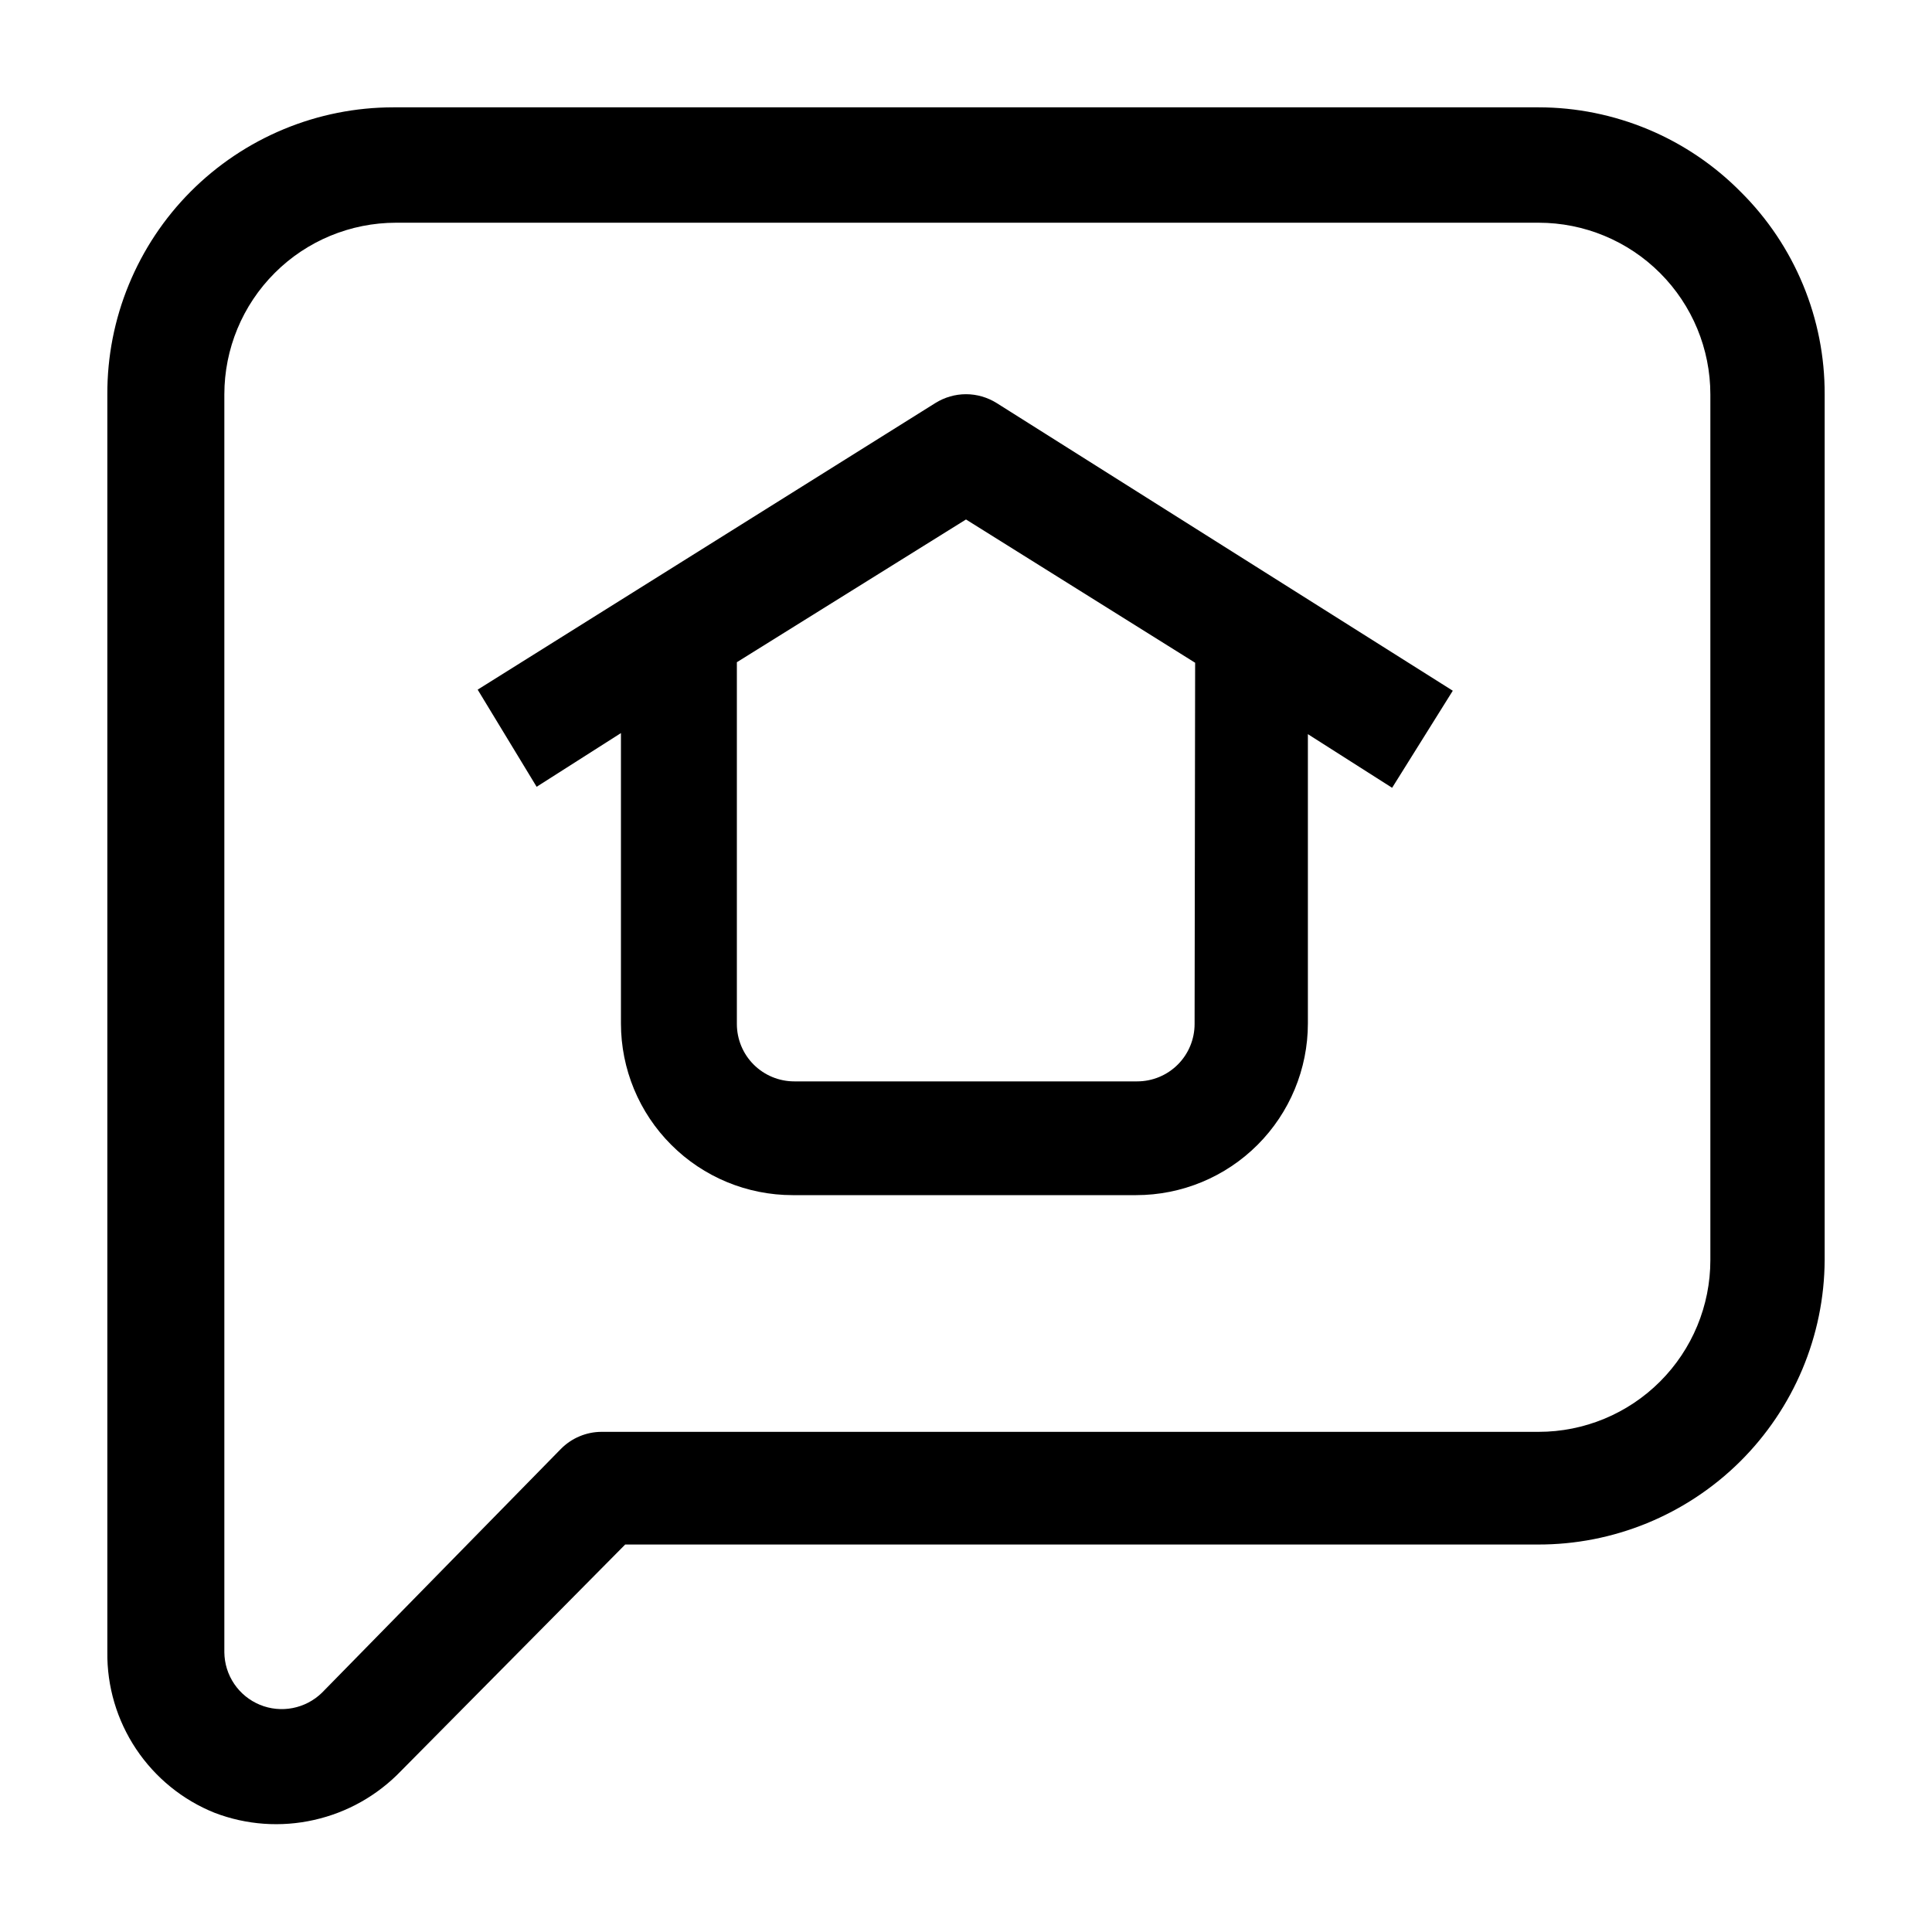
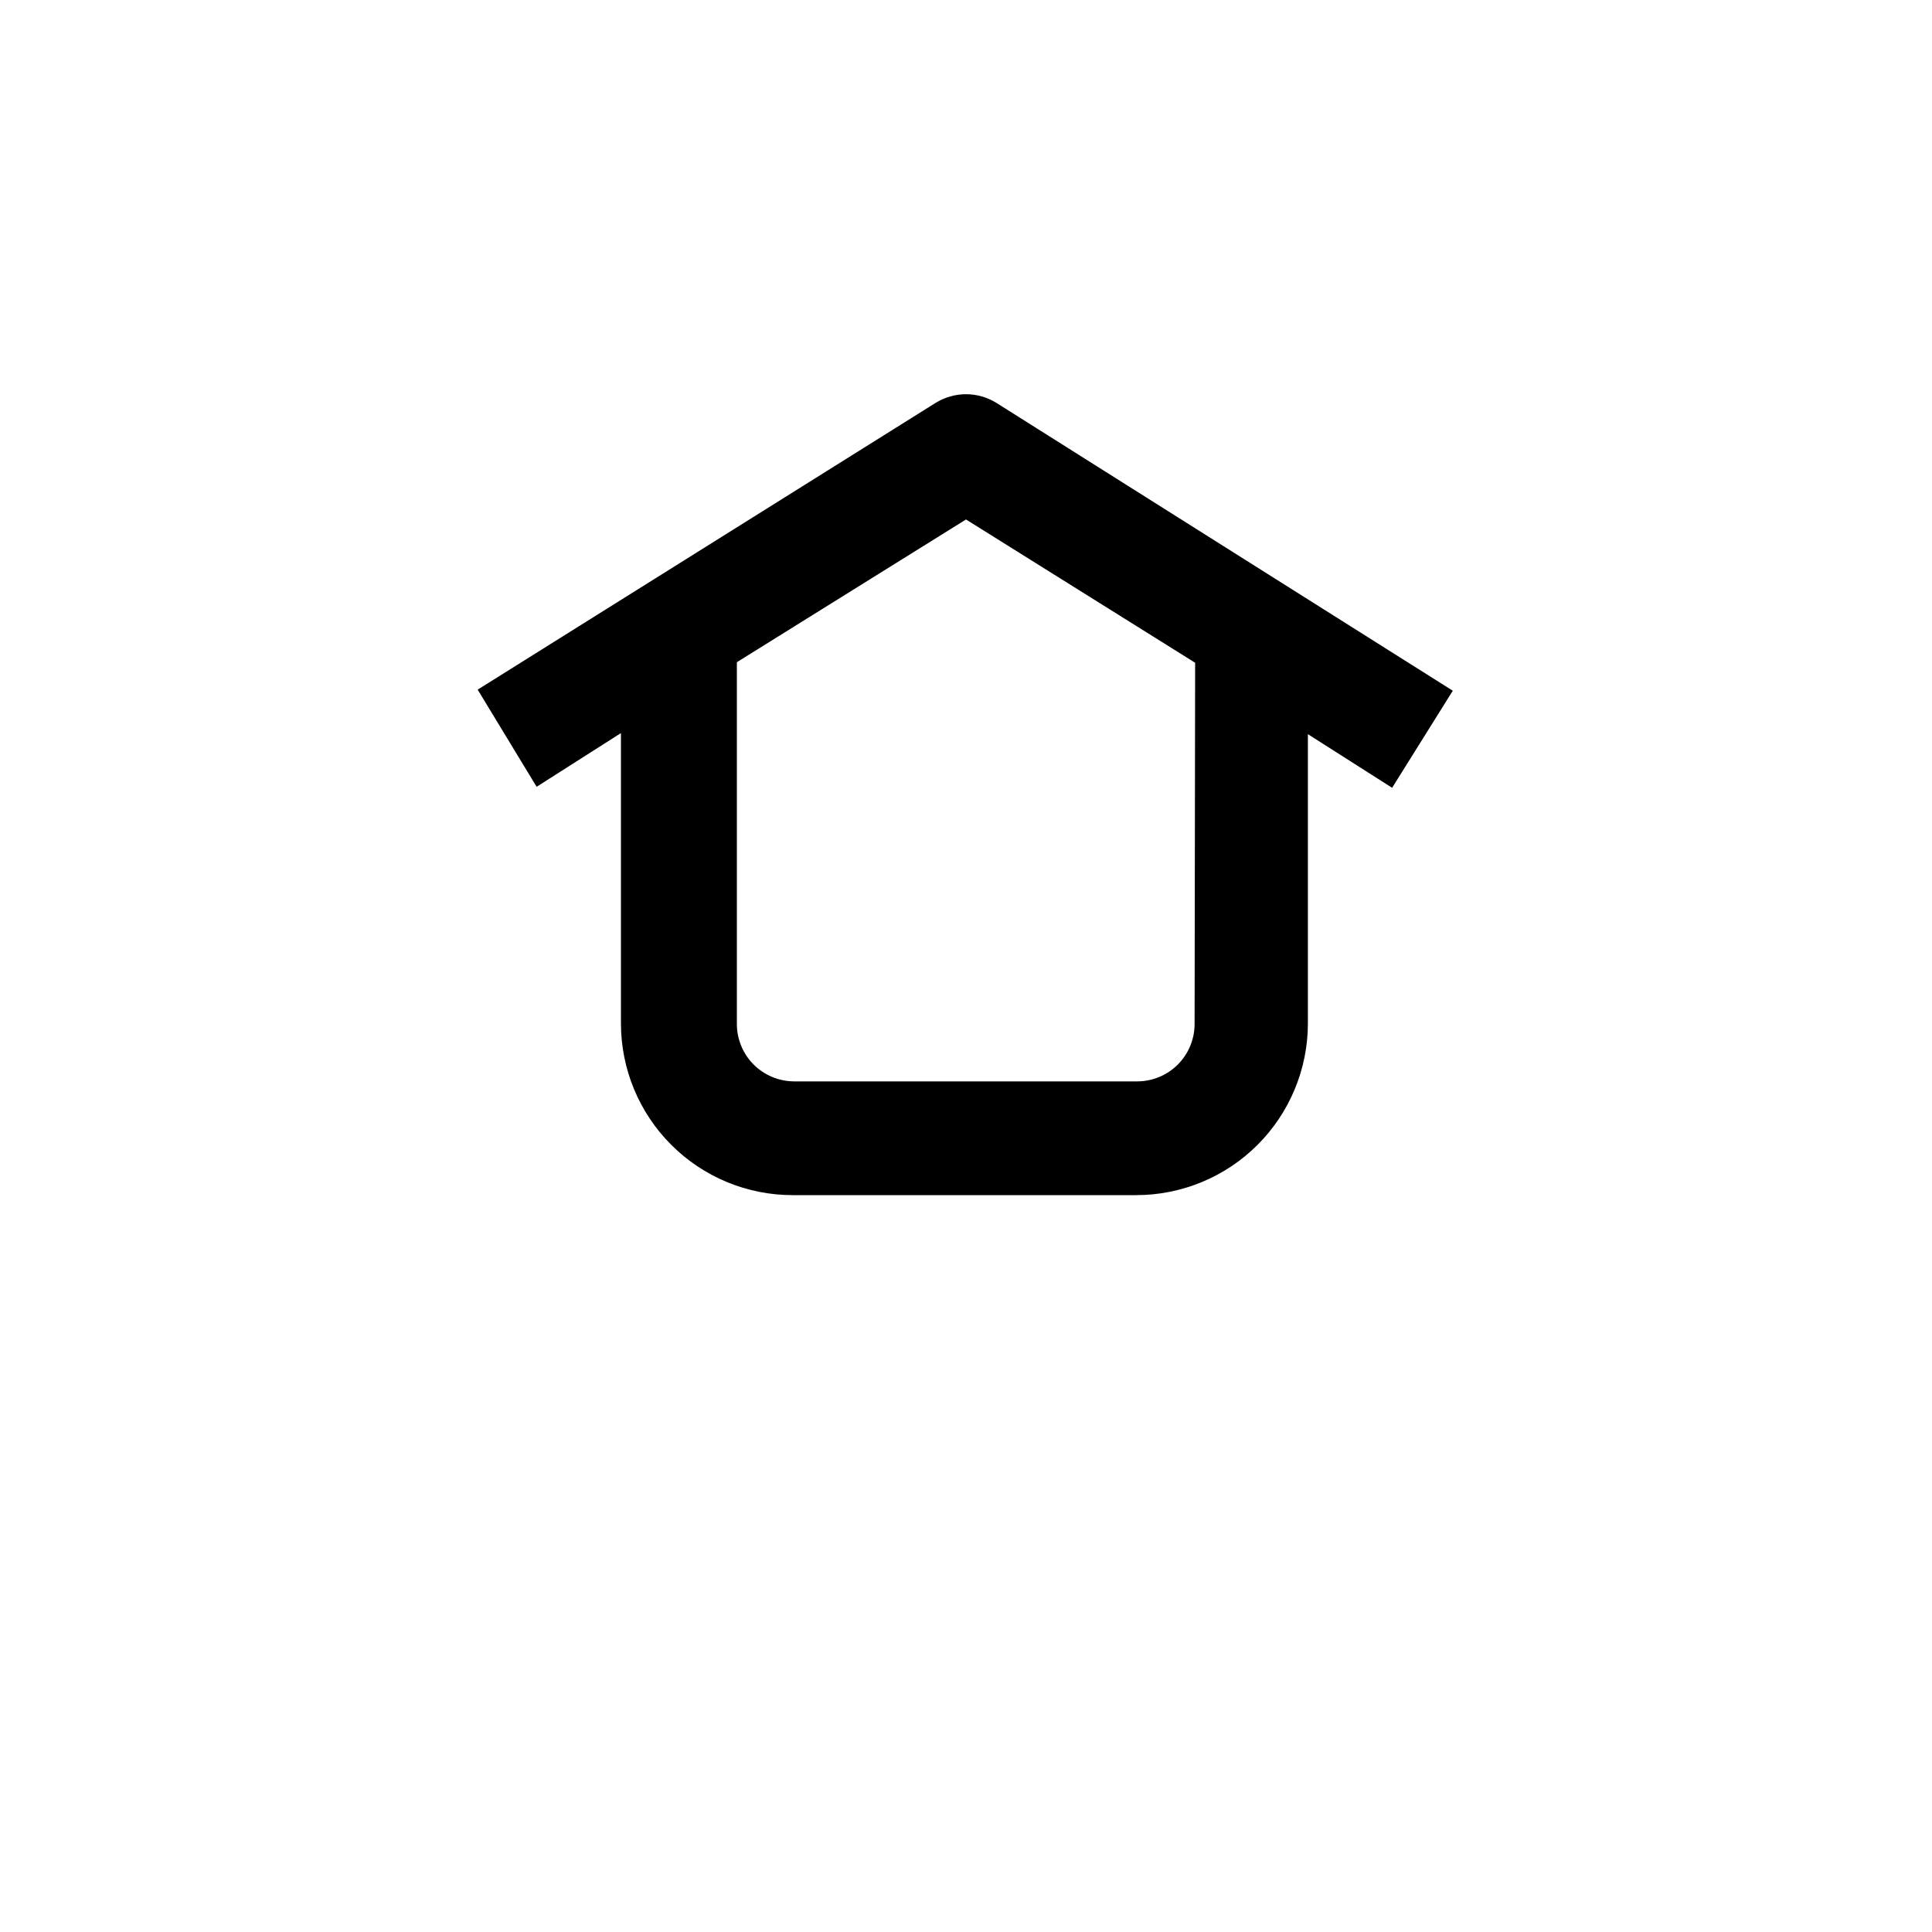
<svg xmlns="http://www.w3.org/2000/svg" width="25" height="25" viewBox="0 0 25 25" fill="none">
-   <path d="M22.528 2.486C22.186 2.139 21.778 1.863 21.329 1.675C20.879 1.487 20.397 1.389 19.91 1.389H5.09C4.603 1.389 4.121 1.485 3.671 1.672C3.221 1.859 2.812 2.133 2.468 2.478C2.124 2.823 1.852 3.233 1.667 3.683C1.481 4.134 1.387 4.617 1.389 5.104V21.375C1.383 21.822 1.513 22.26 1.761 22.632C2.009 23.003 2.363 23.292 2.778 23.458C3.188 23.615 3.636 23.647 4.064 23.55C4.493 23.454 4.883 23.234 5.188 22.917L8.09 19.986H19.896C20.876 19.99 21.818 19.604 22.515 18.914C23.211 18.224 23.606 17.286 23.611 16.306V5.104C23.613 4.618 23.518 4.136 23.332 3.687C23.146 3.237 22.873 2.829 22.528 2.486ZM22.132 16.306C22.132 16.895 21.898 17.46 21.481 17.877C21.064 18.294 20.499 18.528 19.91 18.528H7.785C7.686 18.528 7.589 18.548 7.499 18.586C7.408 18.624 7.326 18.68 7.257 18.75L4.167 21.903C4.063 22.005 3.931 22.074 3.788 22.102C3.645 22.13 3.497 22.115 3.363 22.06C3.228 22.004 3.113 21.911 3.031 21.79C2.949 21.669 2.905 21.528 2.903 21.382V5.104C2.903 4.515 3.137 3.95 3.554 3.533C3.97 3.116 4.536 2.882 5.125 2.882H19.91C20.499 2.882 21.064 3.116 21.481 3.533C21.898 3.95 22.132 4.515 22.132 5.104V16.306Z" fill="black" />
  <path d="M12.104 5.215L6.181 8.924L6.944 10.181L8.035 9.486V13.243C8.035 13.832 8.269 14.398 8.686 14.814C9.102 15.231 9.668 15.465 10.257 15.465H14.701C15.291 15.465 15.856 15.231 16.273 14.814C16.689 14.398 16.924 13.832 16.924 13.243V9.5L18.014 10.194L18.799 8.938L12.896 5.215C12.777 5.141 12.64 5.101 12.5 5.101C12.36 5.101 12.223 5.141 12.104 5.215ZM15.458 13.25C15.458 13.447 15.38 13.636 15.241 13.775C15.101 13.915 14.912 13.993 14.715 13.993H10.278C10.081 13.993 9.892 13.915 9.752 13.775C9.613 13.636 9.535 13.447 9.535 13.25V8.569L12.5 6.722L15.465 8.576L15.458 13.25Z" fill="black" />
</svg>